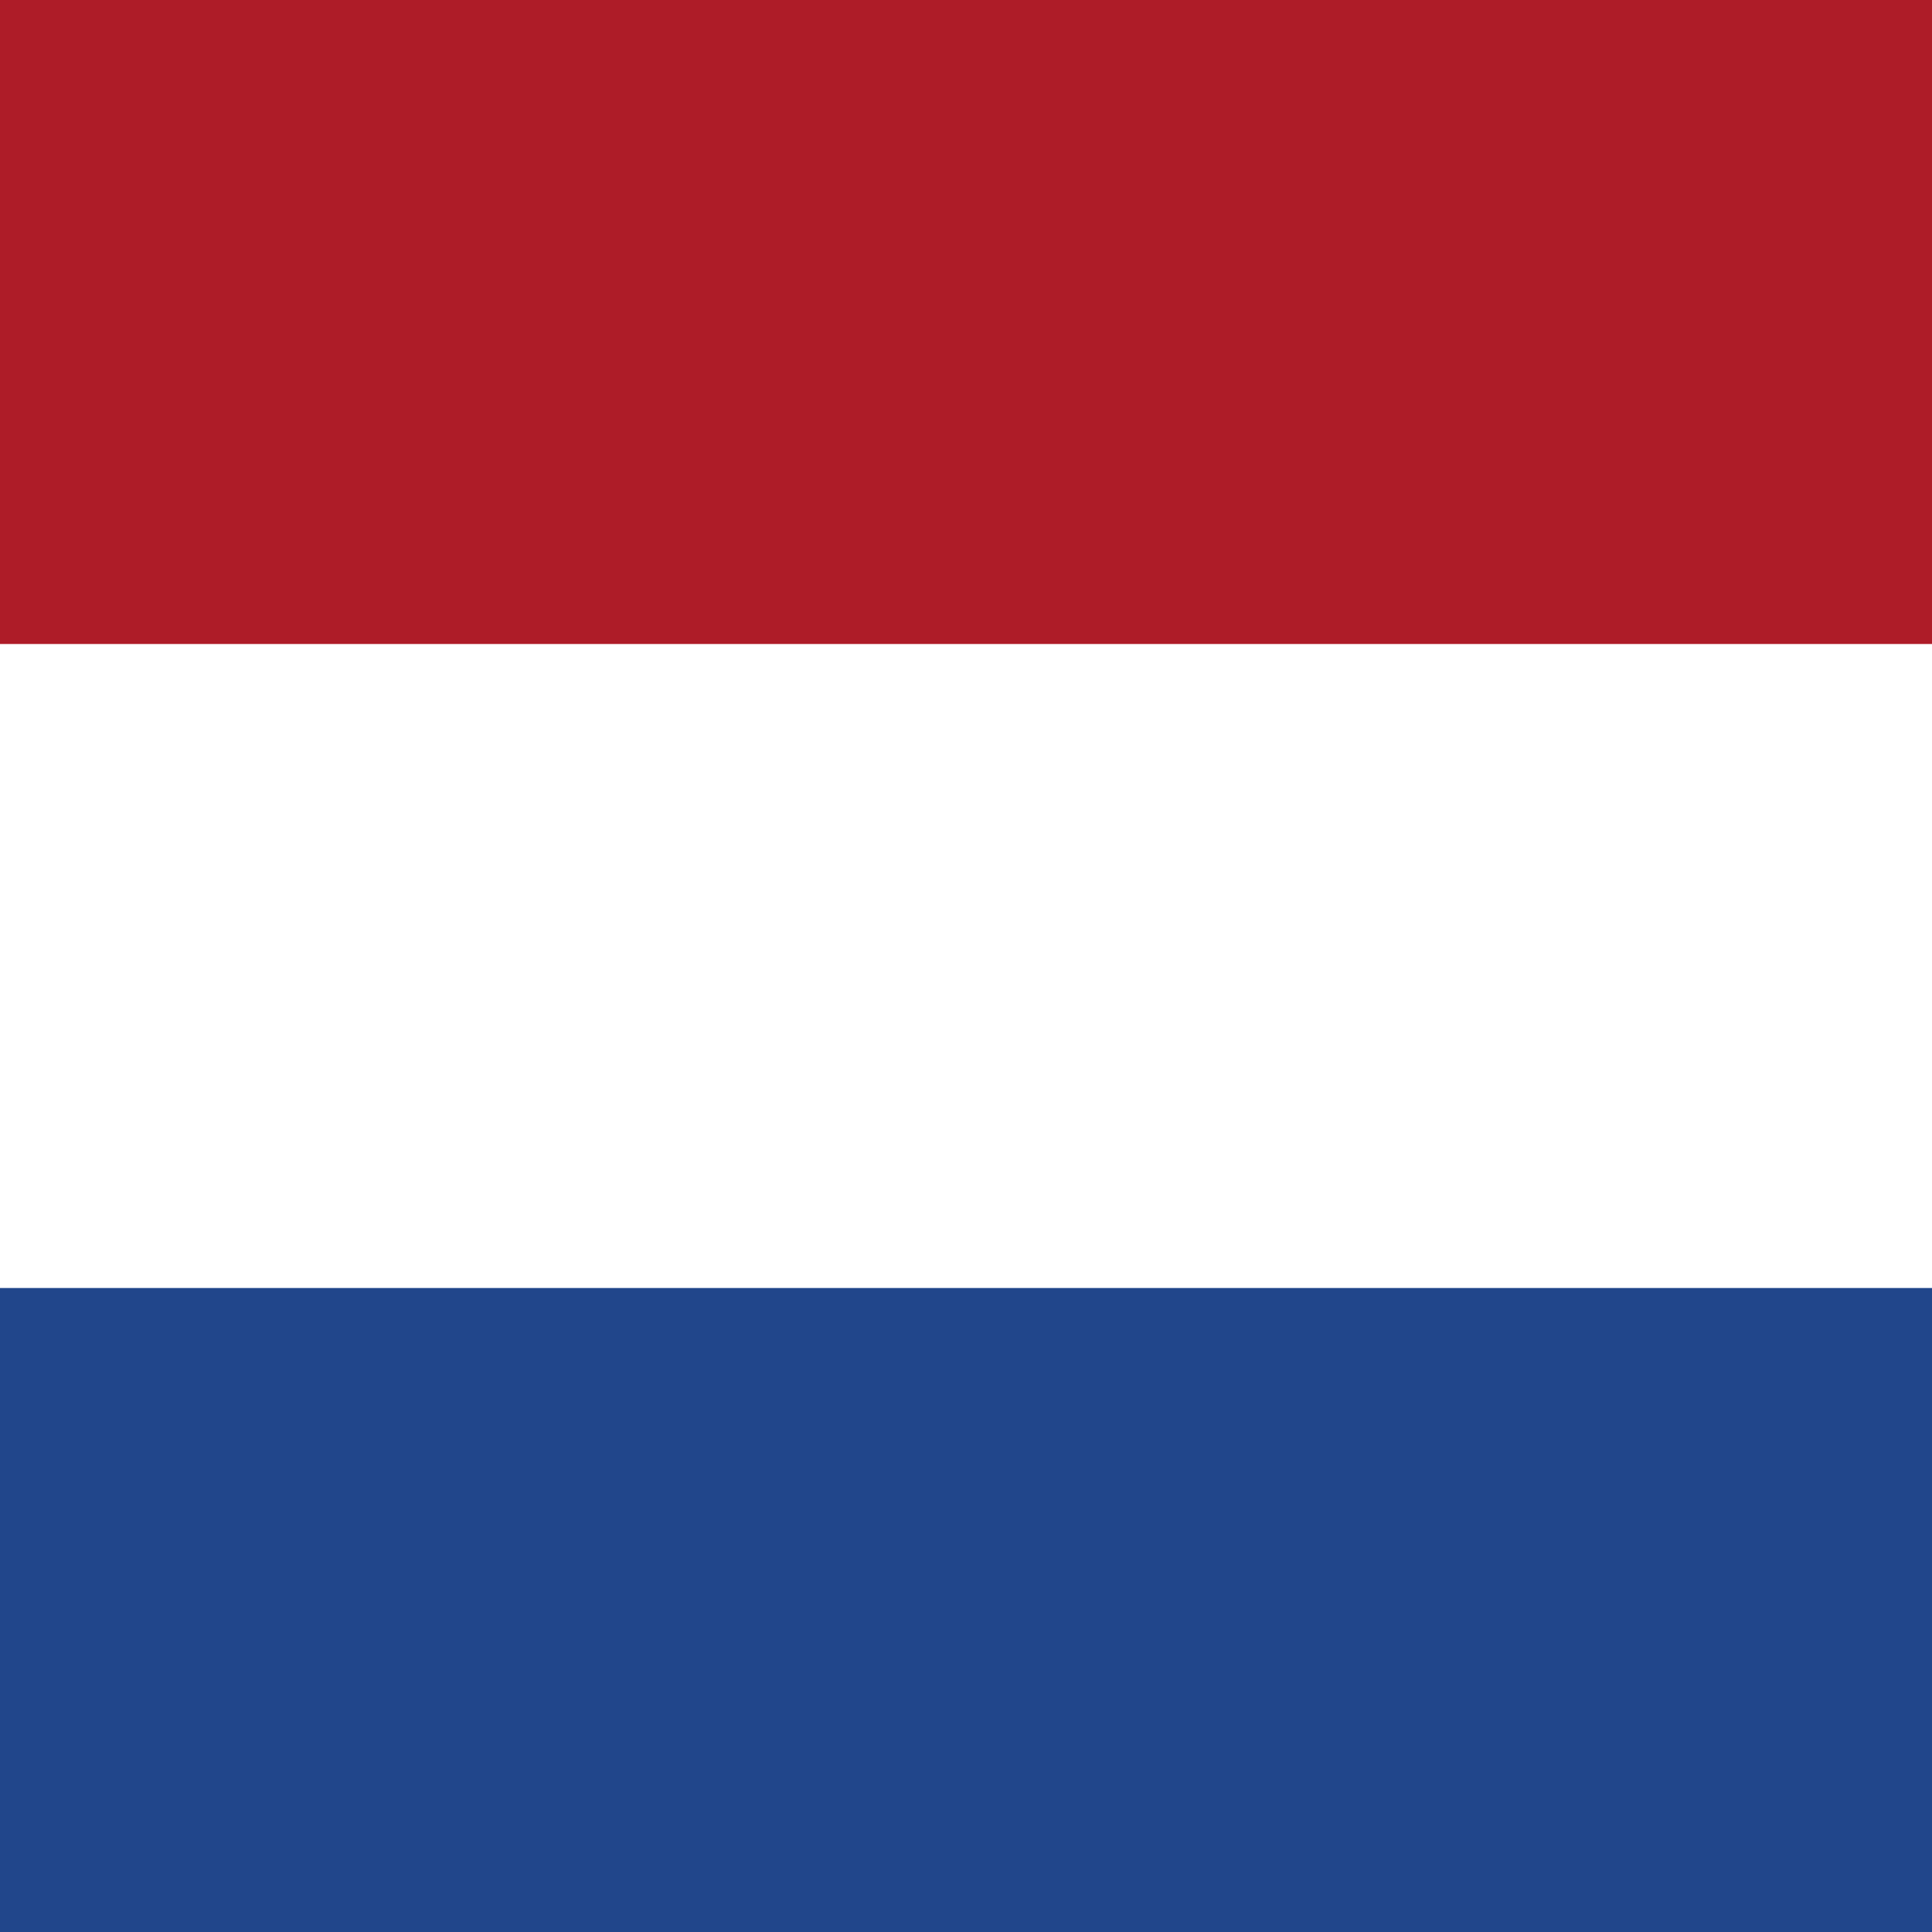
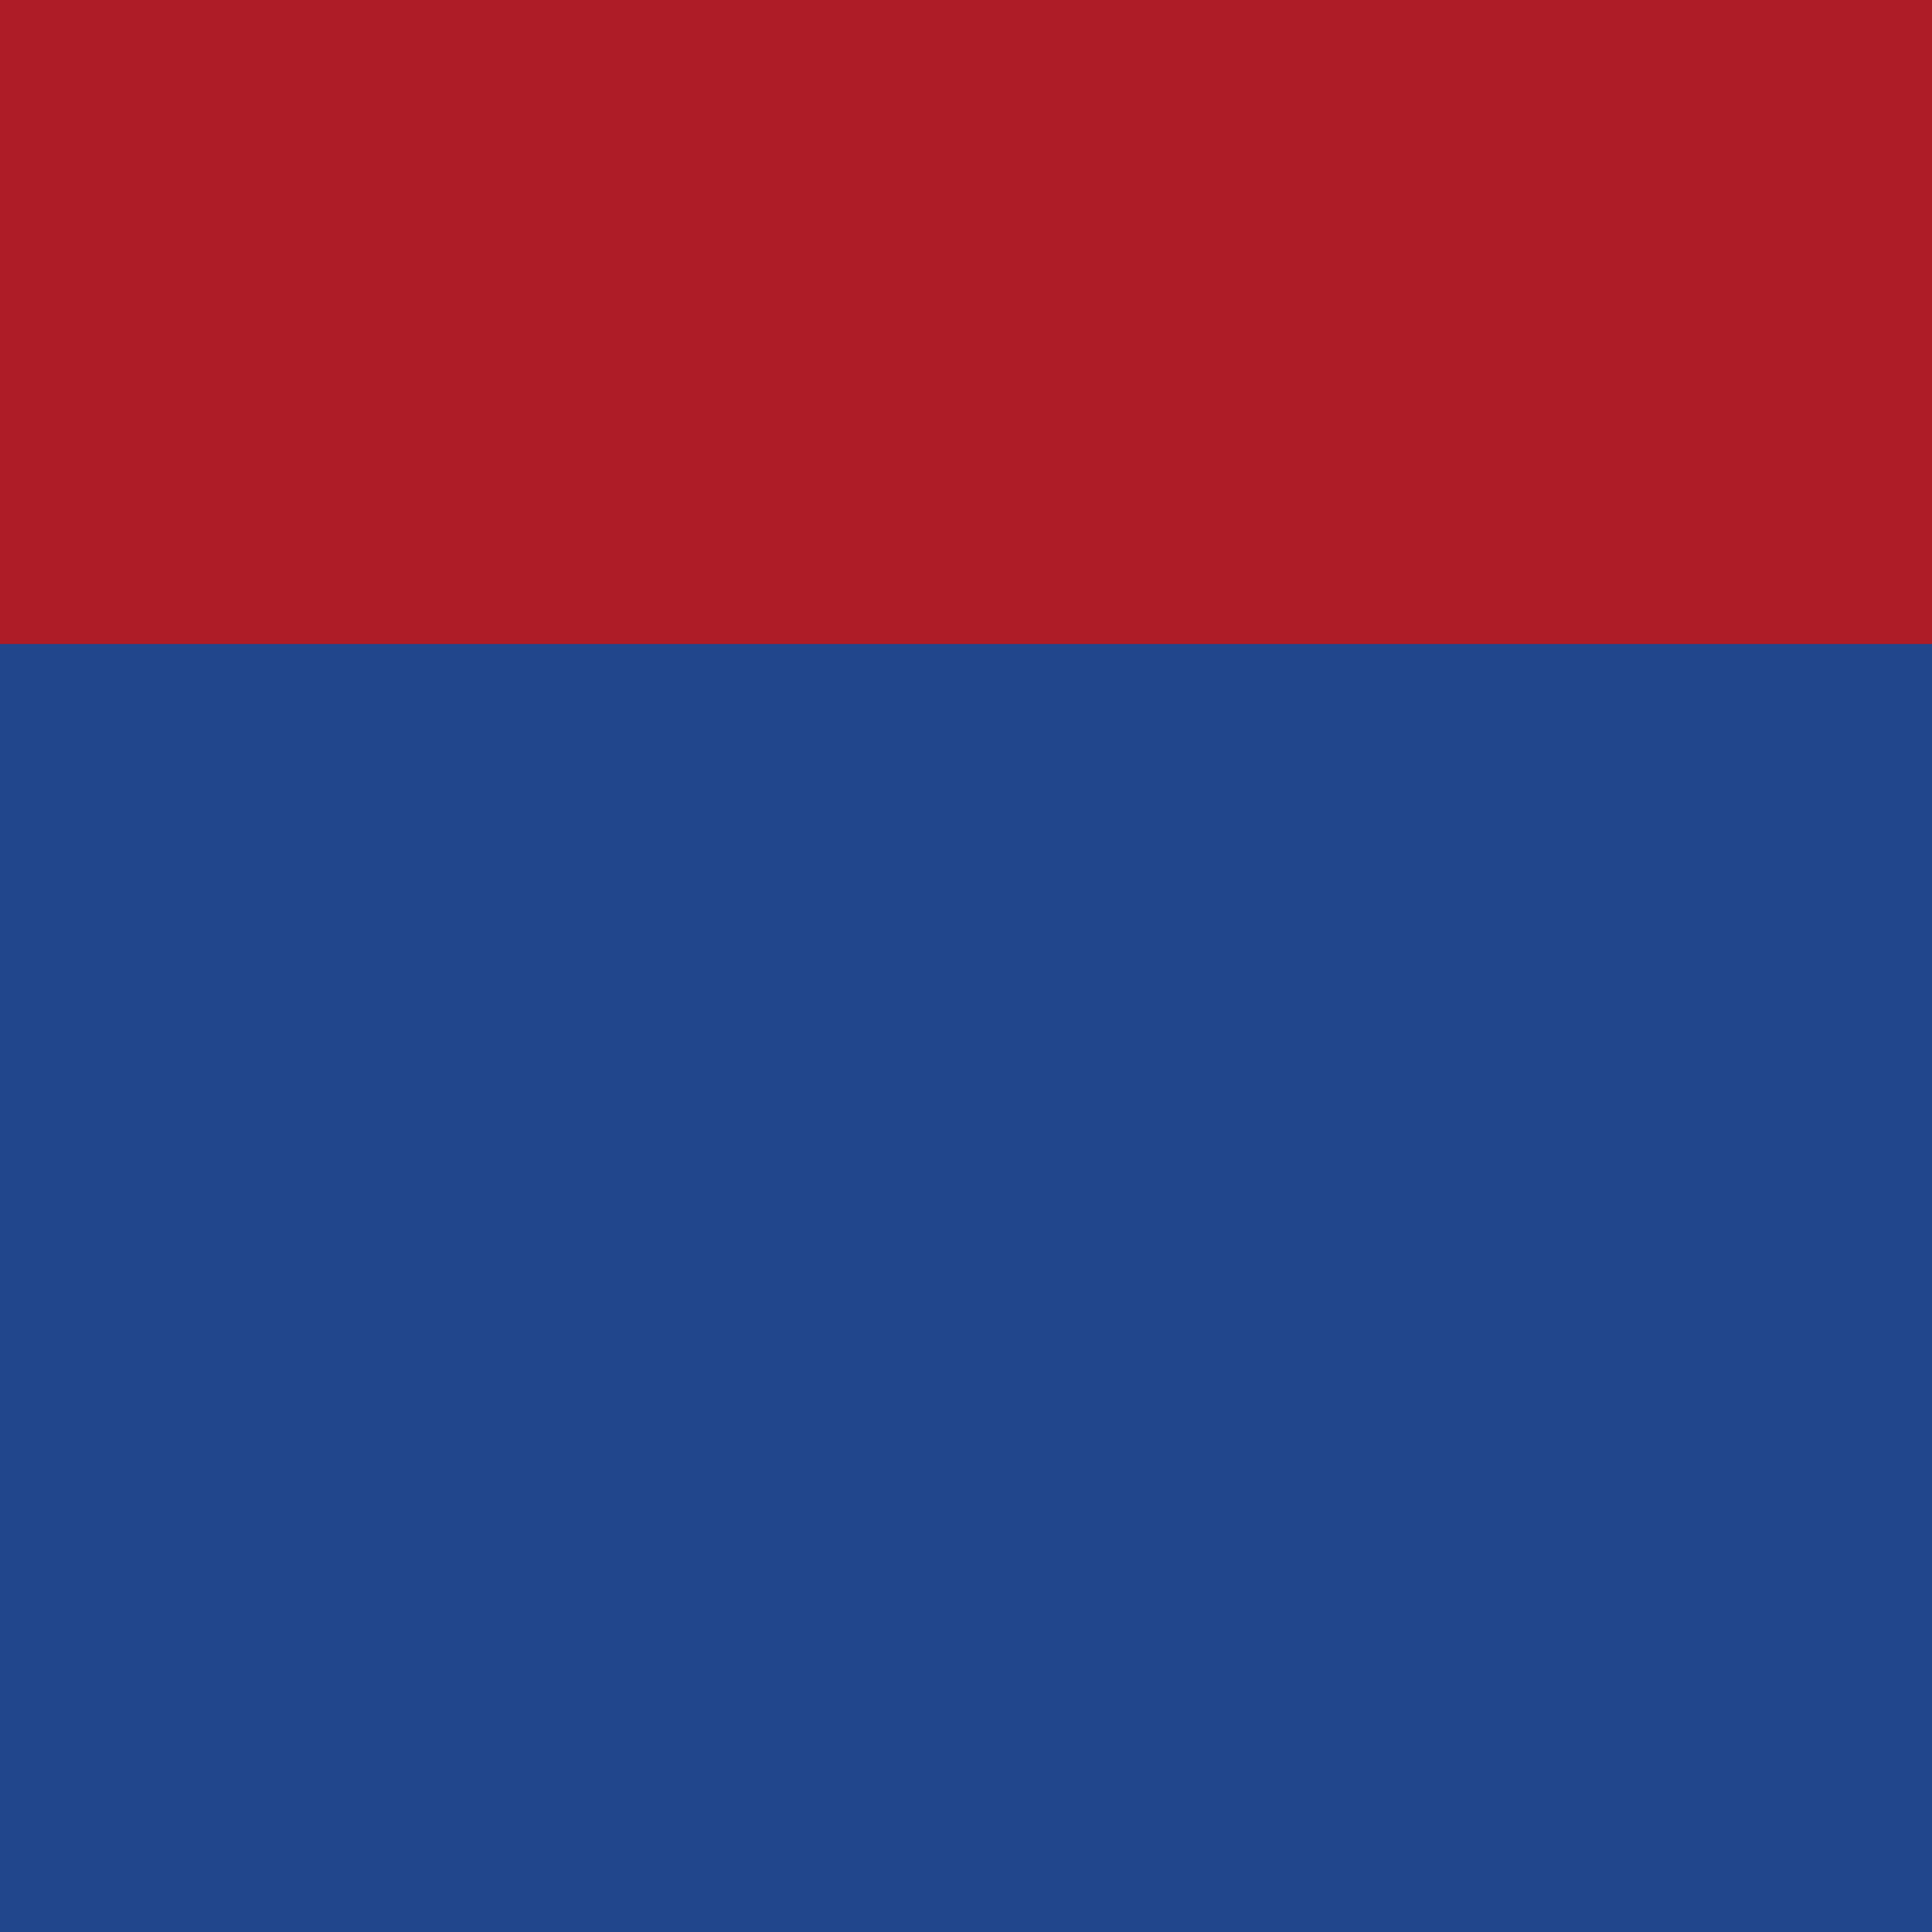
<svg xmlns="http://www.w3.org/2000/svg" width="180" height="180" viewBox="0 0 180 180" fill="none">
  <rect x="0" y="0" width="180" height="180" fill="#808080" stroke="none" />
  <g clip-path="url(#clip0_1_2)">
    <path d="M0 0H180V180H0V0Z" fill="#21468B" />
-     <path d="M0 0H180V120H0V0Z" fill="white" />
    <path d="M0 0H180V60H0V0Z" fill="#AE1C28" />
  </g>
  <defs>
    <clipPath id="clip0_1_2">
      <rect width="180" height="180" fill="white" />
    </clipPath>
  </defs>
</svg>